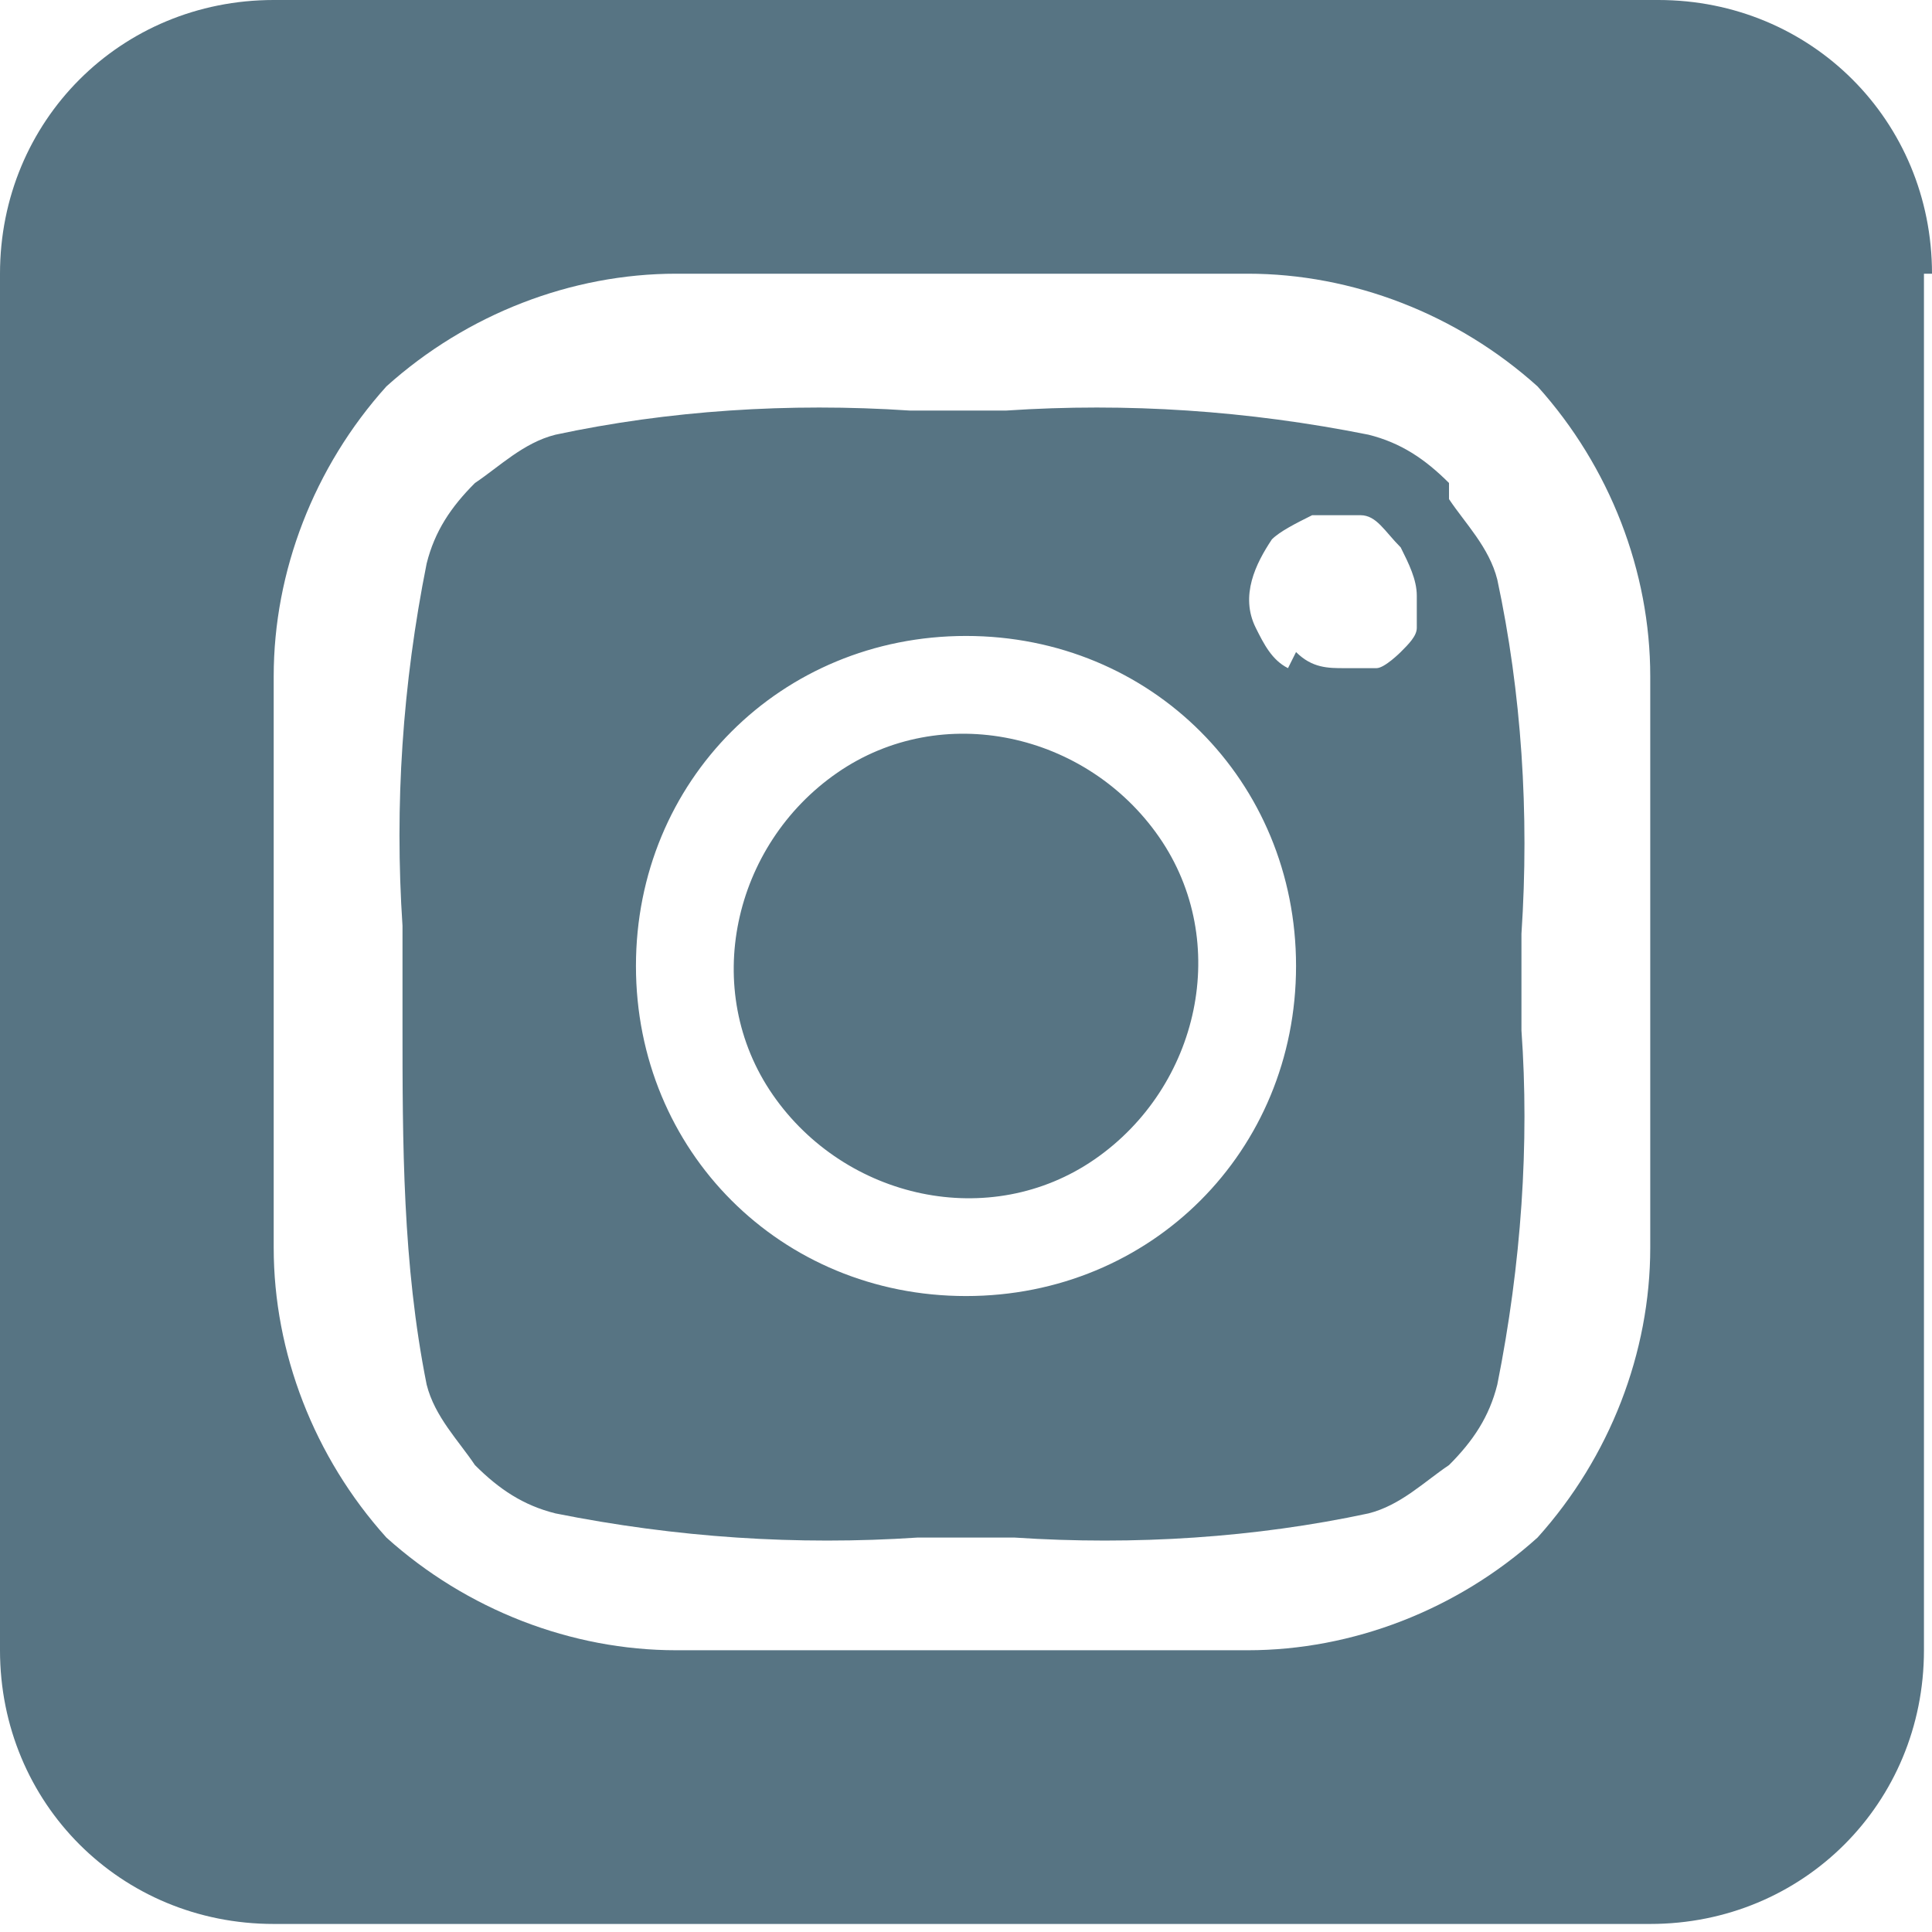
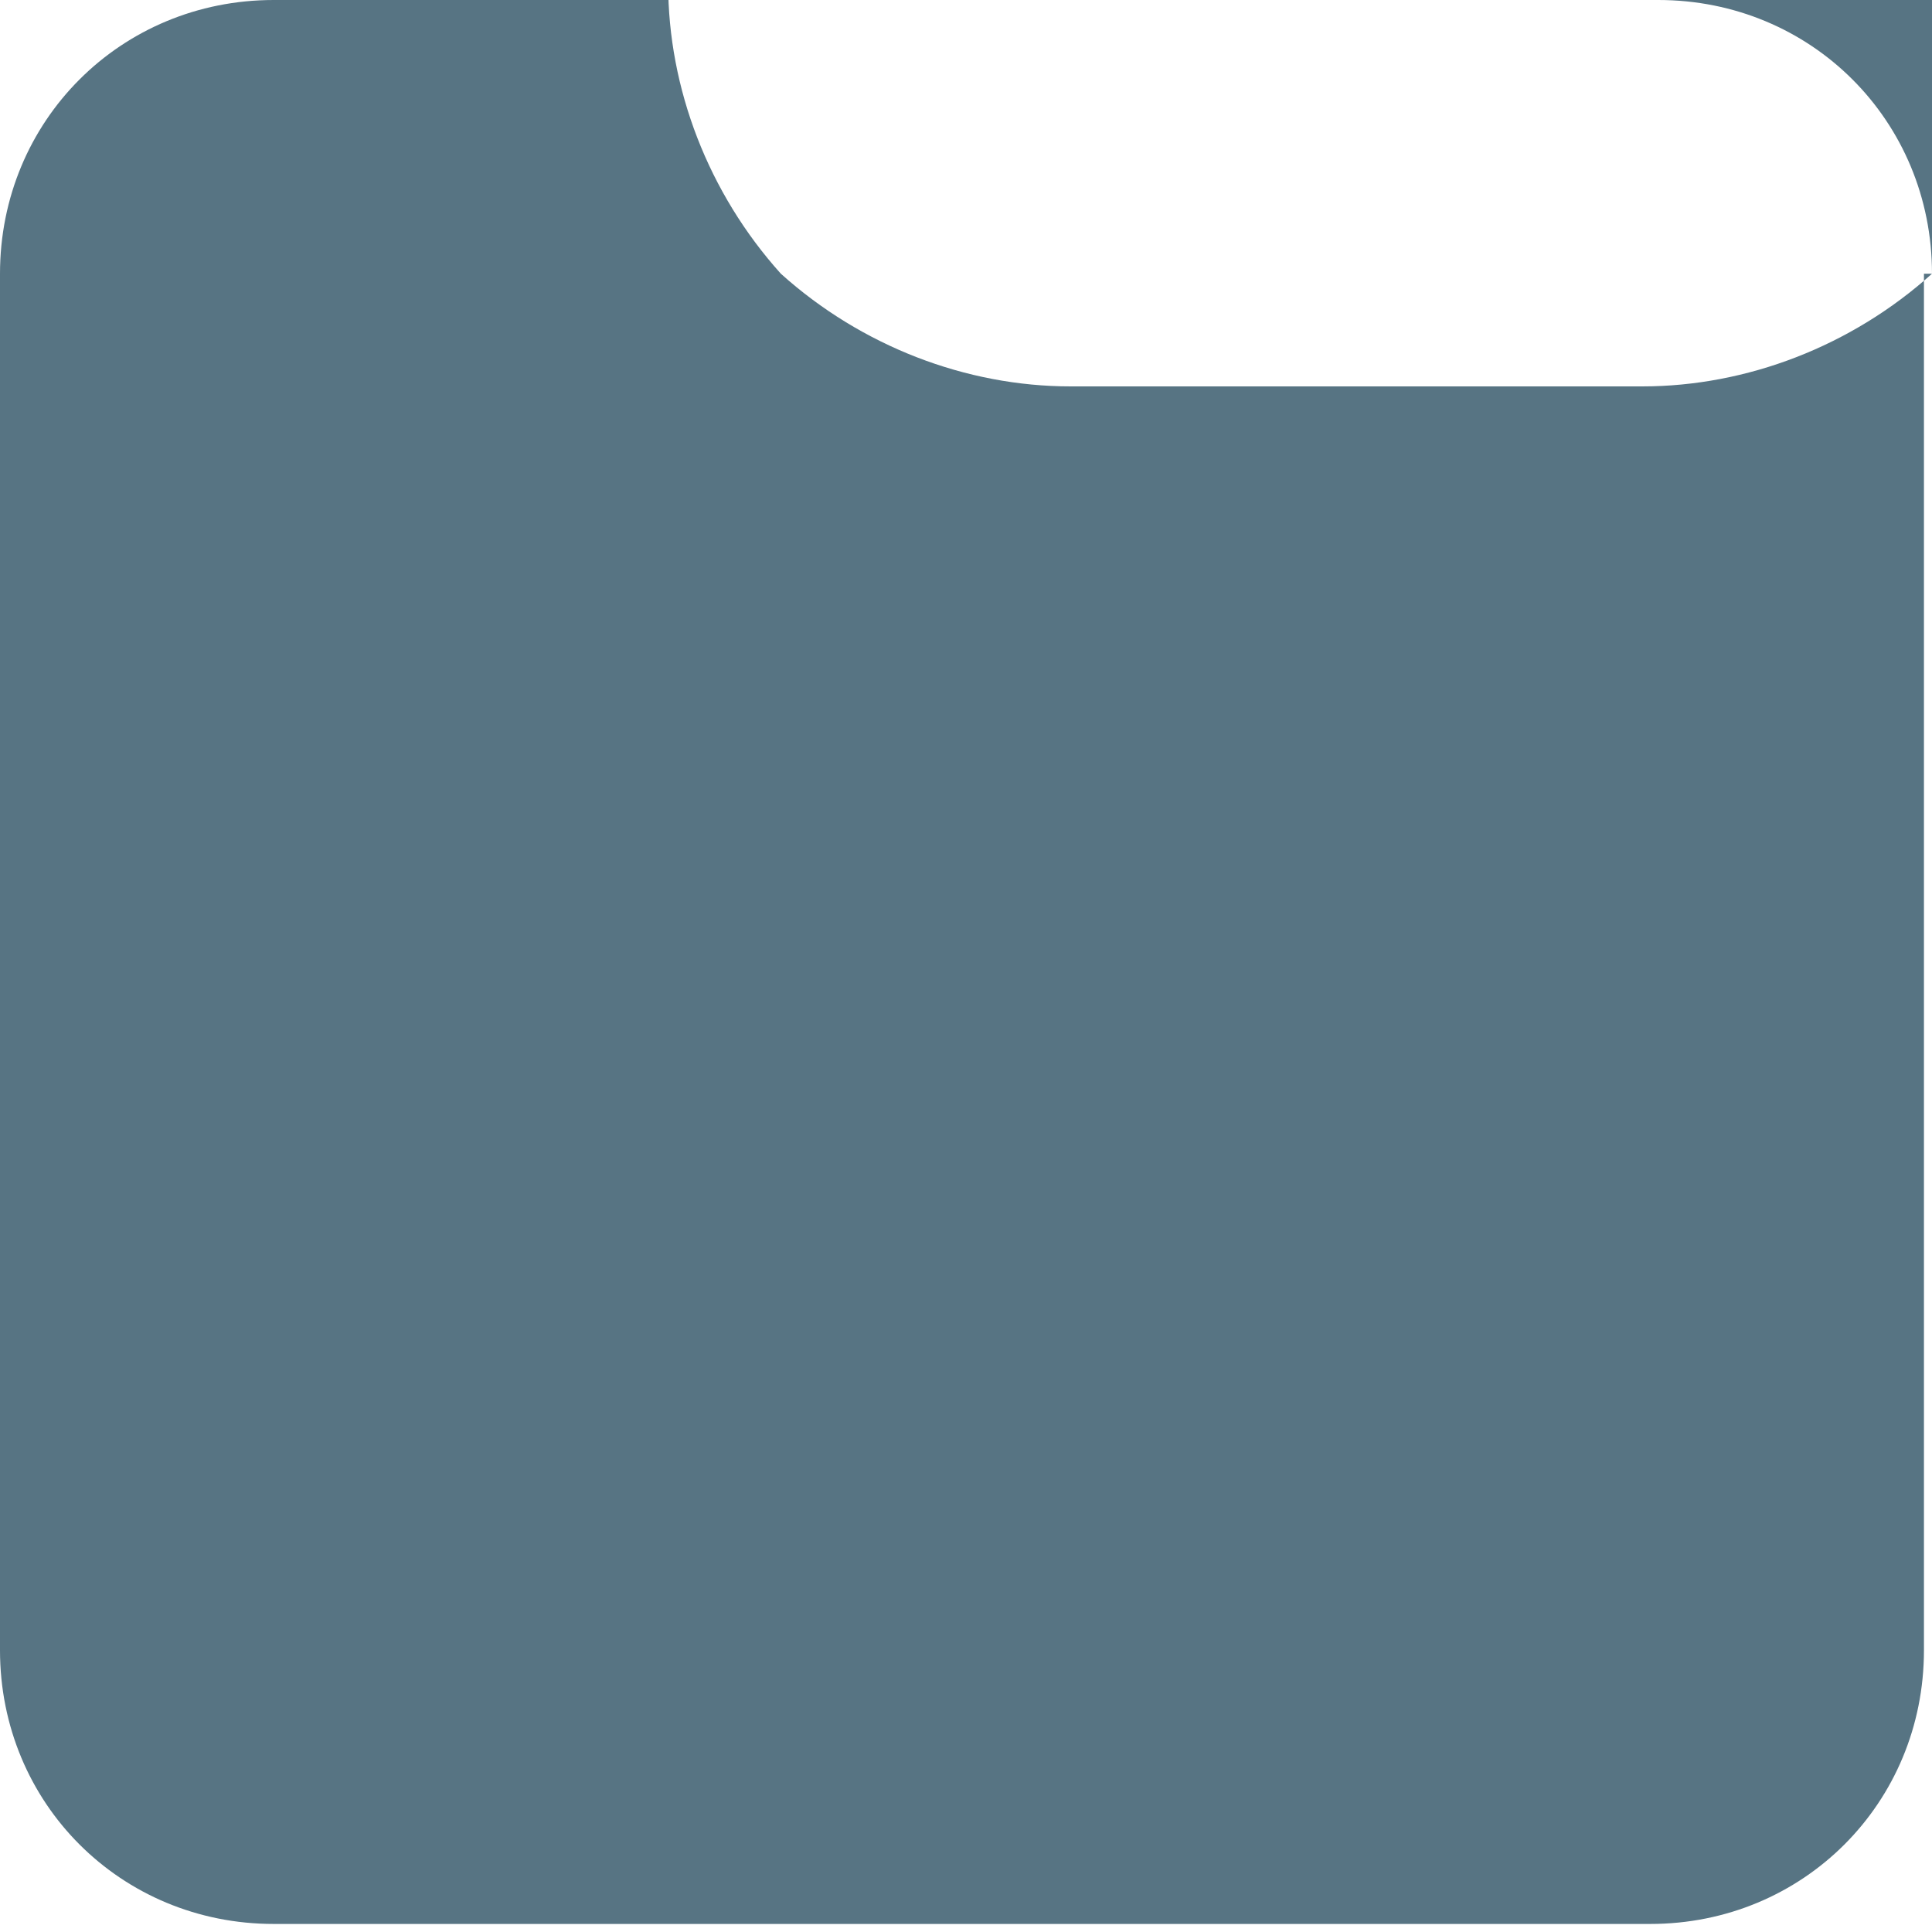
<svg xmlns="http://www.w3.org/2000/svg" id="square-instagram" version="1.1" viewBox="0 0 24 24">
  <defs>
    <style>
      .st0 {
        fill: #577483;
      }
    </style>
  </defs>
-   <path id="square-instagram-2" class="st0" d="M10.4,9.6c-1.3.9-1.7,2.7-.8,4,.9,1.3,2.7,1.7,4,.8,1.3-.9,1.7-2.7.8-4,0,0,0,0,0,0-.9-1.3-2.7-1.7-4-.8ZM18,6c-.3-.3-.6-.5-1-.6-1.5-.3-3-.4-4.5-.3-.2,0-.4,0-.6,0s-.4,0-.6,0c-1.5-.1-3,0-4.4.3-.4.1-.7.4-1,.6-.3.3-.5.6-.6,1-.3,1.5-.4,3-.3,4.5,0,.2,0,.4,0,.6s0,.4,0,.6c0,1.5,0,3,.3,4.5.1.4.4.7.6,1,.3.3.6.5,1,.6,1.5.3,3,.4,4.5.3.2,0,.4,0,.6,0s.4,0,.6,0c1.5.1,3,0,4.4-.3.4-.1.7-.4,1-.6.3-.3.5-.6.6-1,.3-1.5.4-3,.3-4.4,0-.2,0-.4,0-.6s0-.4,0-.6c.1-1.5,0-3-.3-4.4h0c-.1-.4-.4-.7-.6-1h0ZM12,7.9c2.3,0,4.1,1.8,4.1,4.1s-1.8,4.1-4.1,4.1c-2.3,0-4.1-1.8-4.1-4.1,0-2.3,1.8-4.1,4.1-4.1h0ZM16,8.3c-.2-.1-.3-.3-.4-.5-.2-.4,0-.8.2-1.1.1-.1.3-.2.5-.3.2,0,.4,0,.6,0,.2,0,.3.2.5.4.1.2.2.4.2.6,0,.1,0,.3,0,.4,0,.1-.1.2-.2.3,0,0-.2.2-.3.2-.1,0-.3,0-.4,0h0c-.2,0-.4,0-.6-.2h0ZM24,3.4c0-1.9-1.5-3.4-3.4-3.4H3.4C1.5,0,0,1.5,0,3.4v17.1c0,1.9,1.5,3.4,3.4,3.4h17.1c1.9,0,3.4-1.5,3.4-3.4V3.4ZM19.1,19.1c-1,.9-2.3,1.4-3.6,1.4-1.4,0-5.7,0-7.1,0-1.3,0-2.6-.5-3.6-1.4-.9-1-1.4-2.3-1.4-3.6,0-1.4,0-5.7,0-7.1,0-1.3.5-2.6,1.4-3.6,1-.9,2.3-1.4,3.6-1.4,1.4,0,5.7,0,7.1,0,1.3,0,2.6.5,3.6,1.4.9,1,1.4,2.3,1.4,3.6,0,1.4,0,5.6,0,7.1,0,1.3-.5,2.6-1.4,3.6h0Z" />
+   <path id="square-instagram-2" class="st0" d="M10.4,9.6c-1.3.9-1.7,2.7-.8,4,.9,1.3,2.7,1.7,4,.8,1.3-.9,1.7-2.7.8-4,0,0,0,0,0,0-.9-1.3-2.7-1.7-4-.8ZM18,6c-.3-.3-.6-.5-1-.6-1.5-.3-3-.4-4.5-.3-.2,0-.4,0-.6,0s-.4,0-.6,0c-1.5-.1-3,0-4.4.3-.4.1-.7.4-1,.6-.3.3-.5.6-.6,1-.3,1.5-.4,3-.3,4.5,0,.2,0,.4,0,.6s0,.4,0,.6c0,1.5,0,3,.3,4.5.1.4.4.7.6,1,.3.3.6.5,1,.6,1.5.3,3,.4,4.5.3.2,0,.4,0,.6,0s.4,0,.6,0c1.5.1,3,0,4.4-.3.4-.1.7-.4,1-.6.3-.3.5-.6.6-1,.3-1.5.4-3,.3-4.4,0-.2,0-.4,0-.6s0-.4,0-.6c.1-1.5,0-3-.3-4.4h0c-.1-.4-.4-.7-.6-1h0ZM12,7.9c2.3,0,4.1,1.8,4.1,4.1s-1.8,4.1-4.1,4.1c-2.3,0-4.1-1.8-4.1-4.1,0-2.3,1.8-4.1,4.1-4.1h0ZM16,8.3c-.2-.1-.3-.3-.4-.5-.2-.4,0-.8.2-1.1.1-.1.3-.2.5-.3.2,0,.4,0,.6,0,.2,0,.3.2.5.4.1.2.2.4.2.6,0,.1,0,.3,0,.4,0,.1-.1.2-.2.3,0,0-.2.2-.3.2-.1,0-.3,0-.4,0h0c-.2,0-.4,0-.6-.2h0ZM24,3.4c0-1.9-1.5-3.4-3.4-3.4H3.4C1.5,0,0,1.5,0,3.4v17.1c0,1.9,1.5,3.4,3.4,3.4h17.1c1.9,0,3.4-1.5,3.4-3.4V3.4Zc-1,.9-2.3,1.4-3.6,1.4-1.4,0-5.7,0-7.1,0-1.3,0-2.6-.5-3.6-1.4-.9-1-1.4-2.3-1.4-3.6,0-1.4,0-5.7,0-7.1,0-1.3.5-2.6,1.4-3.6,1-.9,2.3-1.4,3.6-1.4,1.4,0,5.7,0,7.1,0,1.3,0,2.6.5,3.6,1.4.9,1,1.4,2.3,1.4,3.6,0,1.4,0,5.6,0,7.1,0,1.3-.5,2.6-1.4,3.6h0Z" />
</svg>